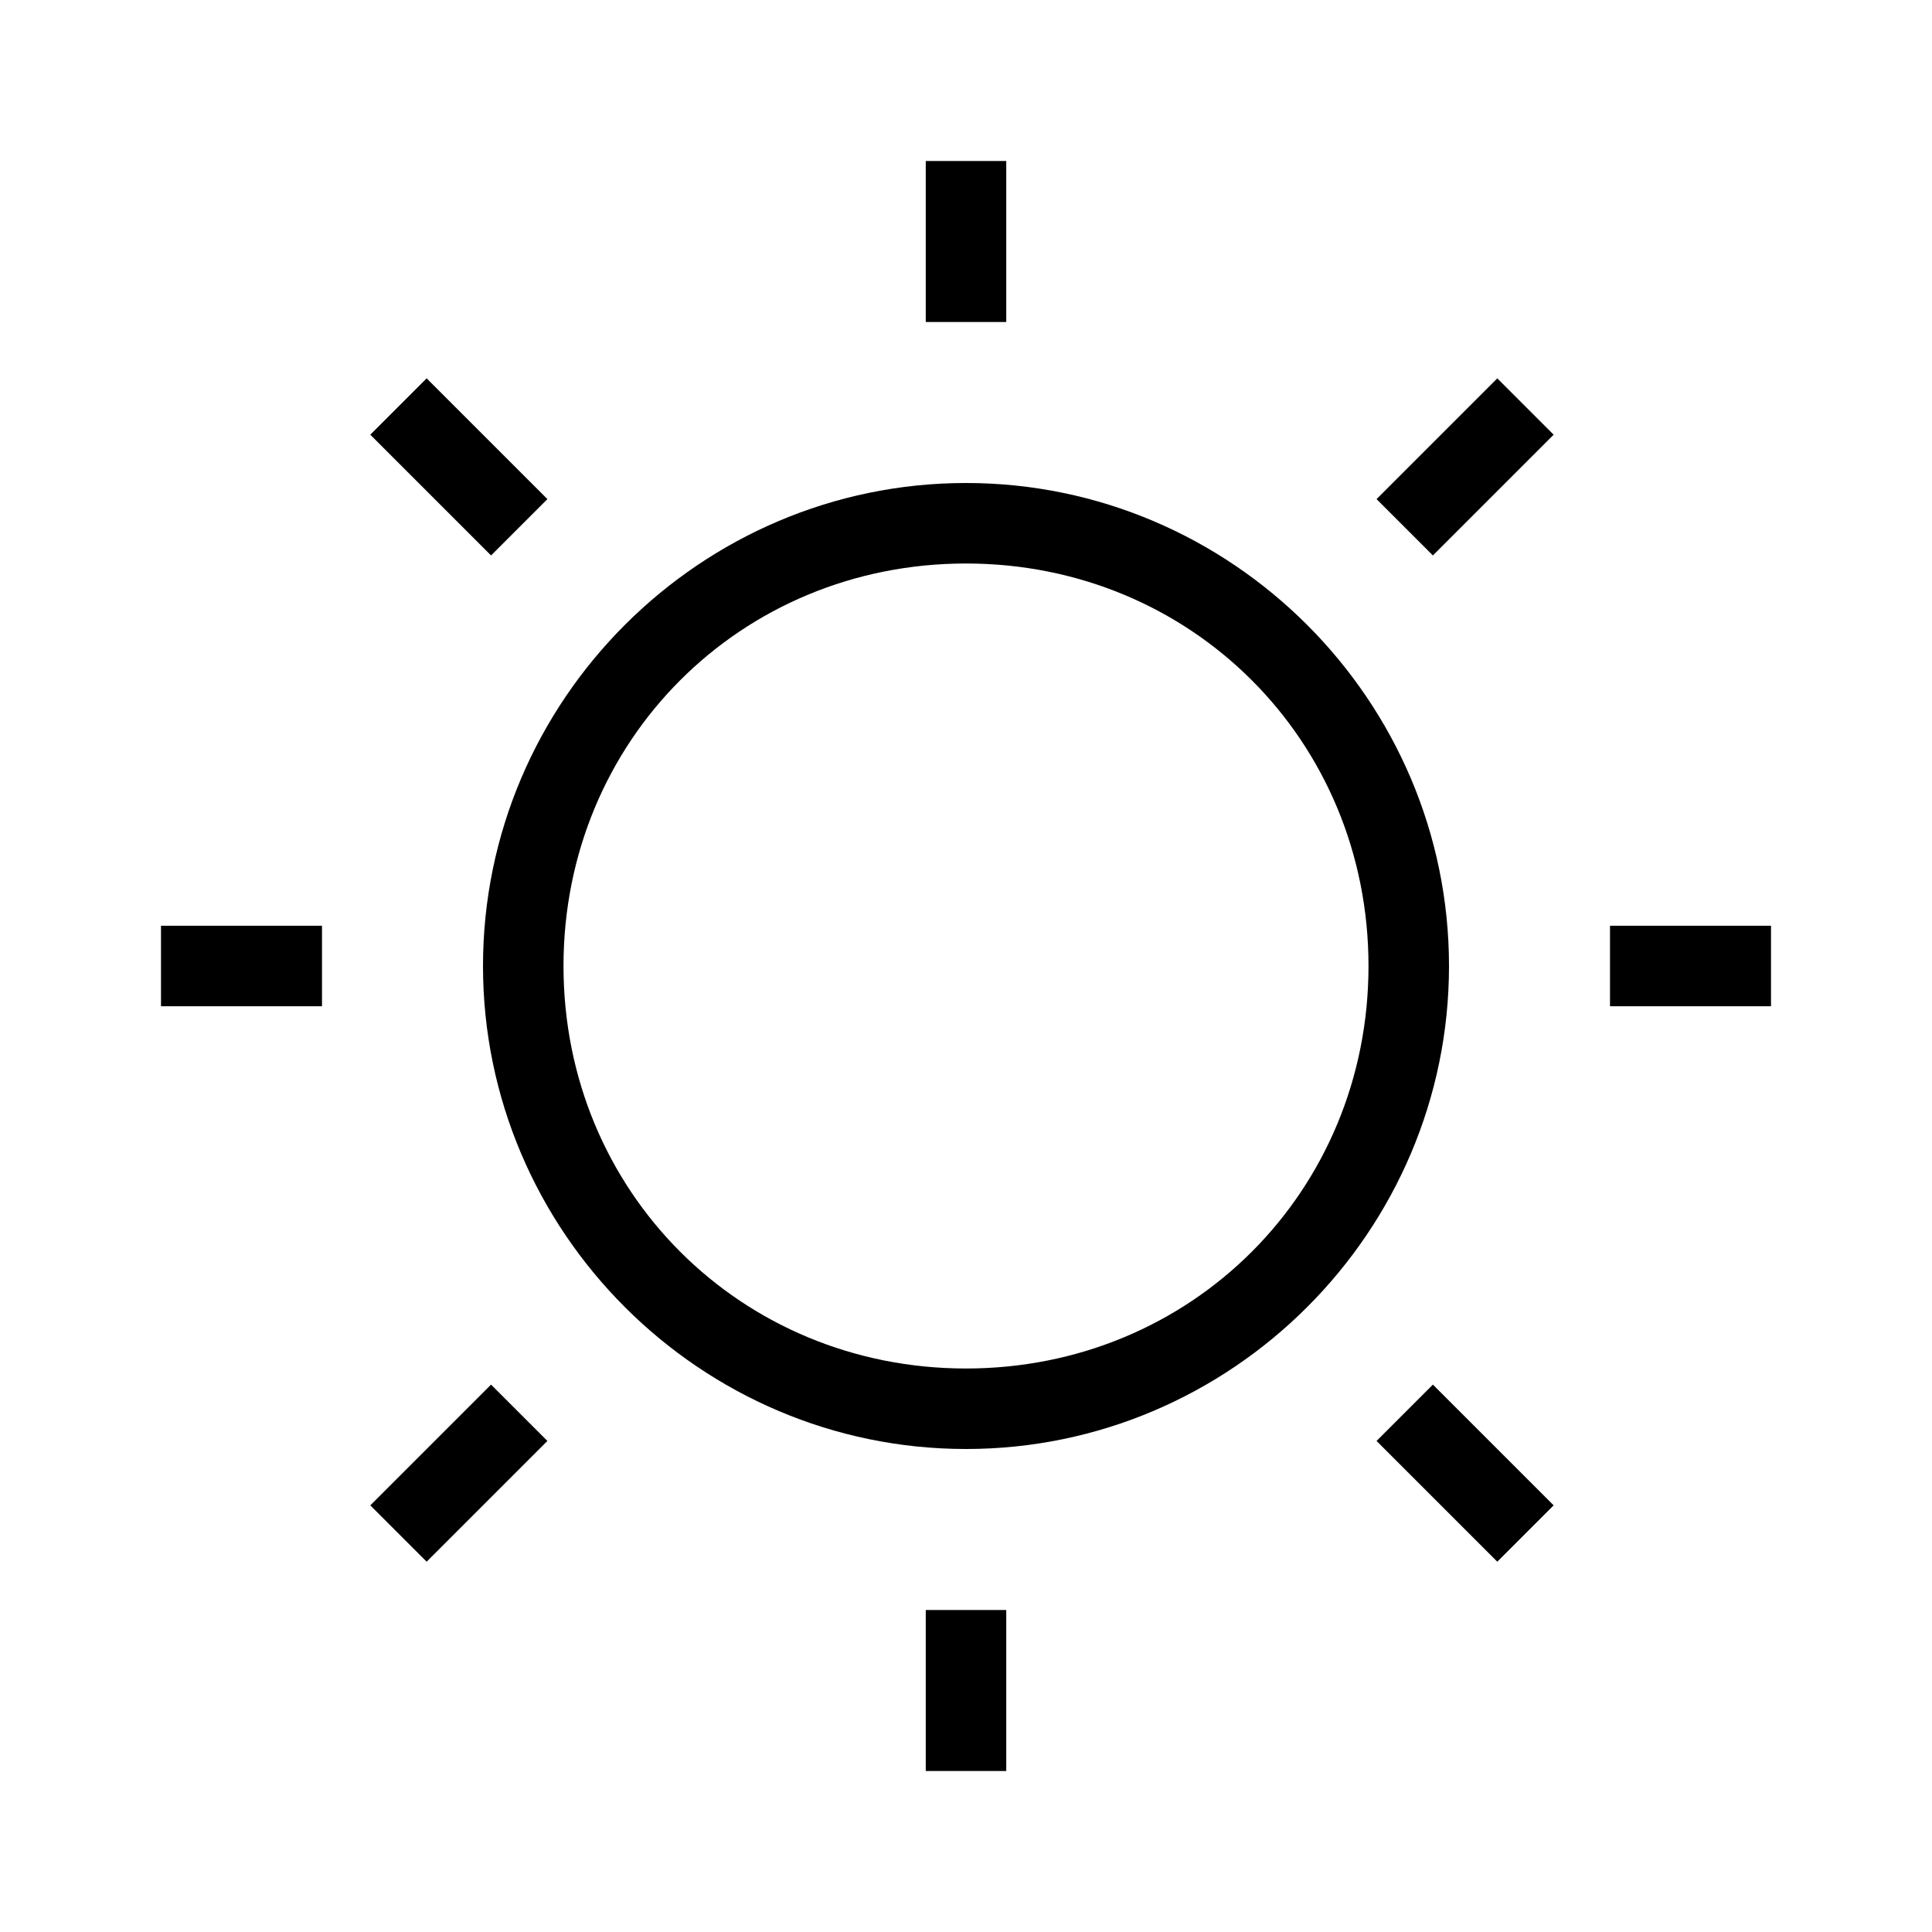
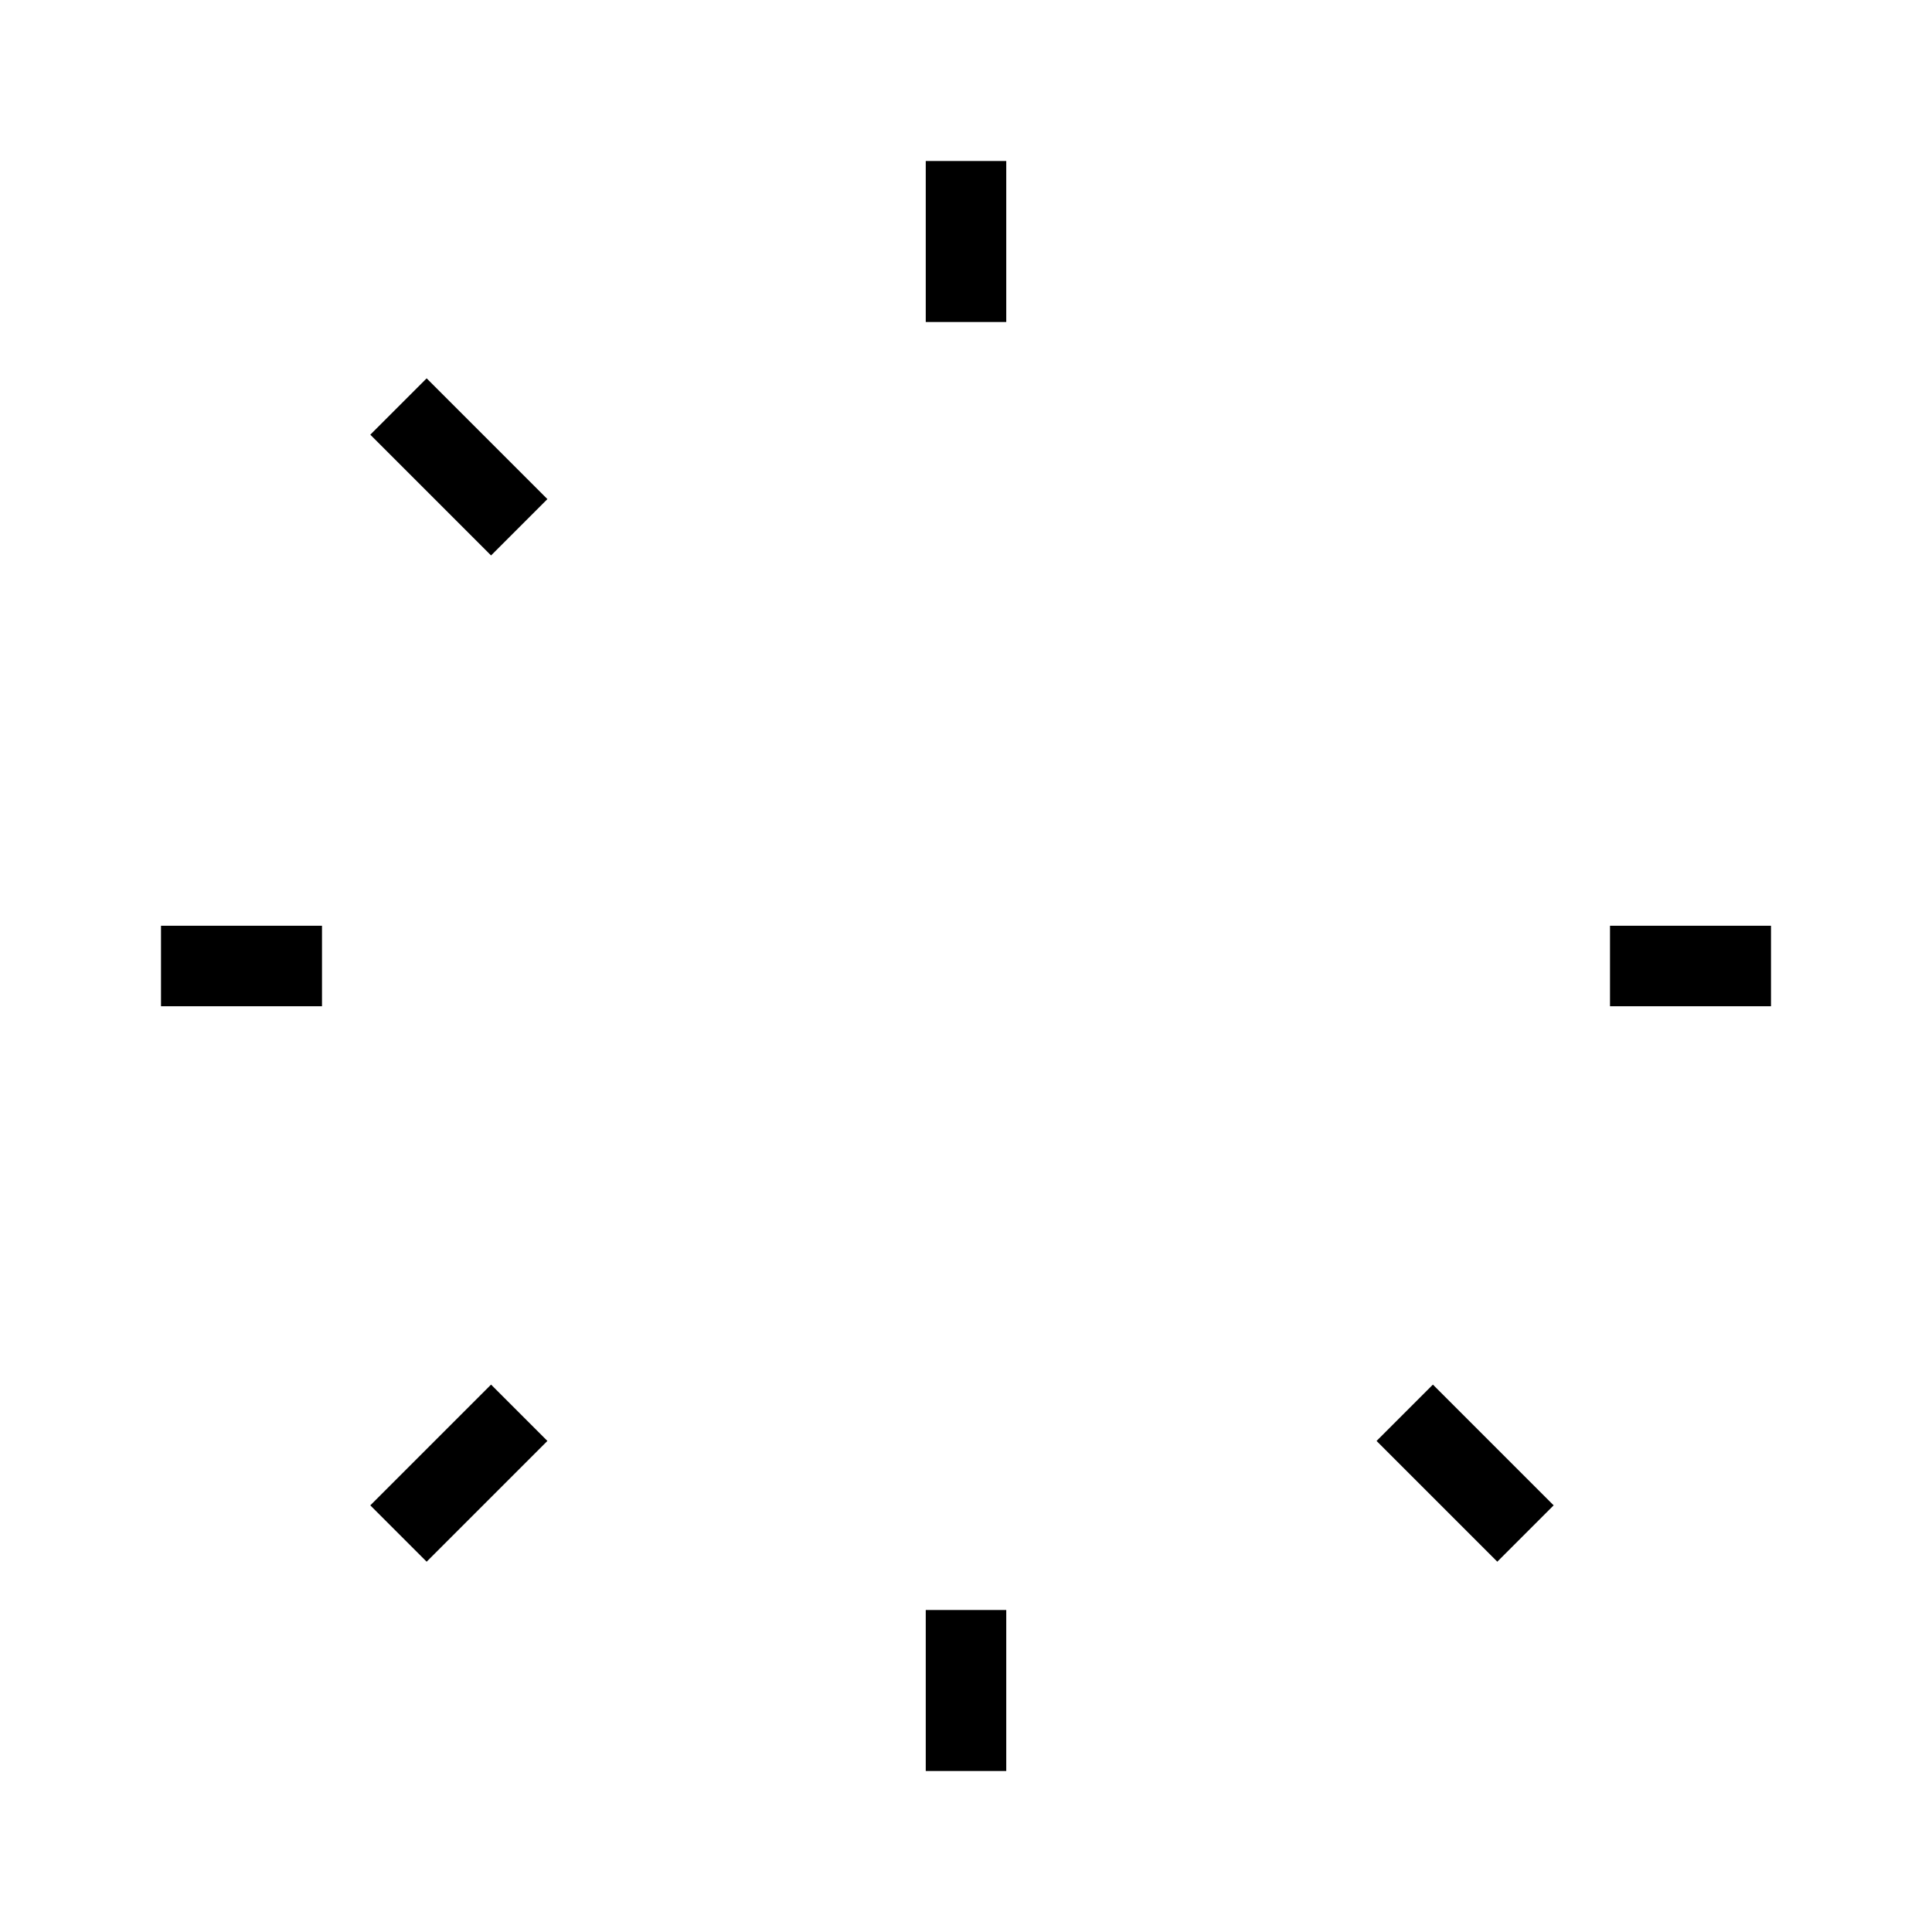
<svg xmlns="http://www.w3.org/2000/svg" id="Layer_2" viewBox="0 0 24 24">
  <g id="_1px">
    <g id="sun">
-       <rect id="light_weather_sun_background" width="24" height="24" style="fill:none;" />
-       <path id="Oval_Stroke_3" d="m12,18c-3.3,0-6-2.7-6-6s2.7-6,6-6,6,2.7,6,6c0,3.3-2.7,6-6,6Zm0-11c-2.8,0-5,2.2-5,5s2.2,5,5,5,5-2.2,5-5c0-2.8-2.2-5-5-5Z" />
      <path id="Path_Stroke_4" d="m11.5,4v-2h1v2h-1Z" />
      <path id="Path_Stroke_5" d="m11.5,22v-2h1v2h-1Z" />
      <path id="Path_Stroke_6" d="m6.1,6.9l-1.5-1.5.7-.7,1.5,1.5-.7.7Z" />
      <path id="Path_Stroke_7" d="m18.6,19.4l-1.5-1.5.7-.7,1.5,1.5-.7.7Z" />
      <path id="Path_Stroke_8" d="m4,12.5H2v-1h2v1Z" />
      <path id="Path_Stroke_9" d="m22,12.5h-2v-1h2v1Z" />
      <path id="Path_Stroke_10" d="m6.8,17.9l-1.5,1.5-.7-.7,1.5-1.5.7.7Z" />
-       <path id="Path_Stroke_11" d="m19.3,5.4l-1.5,1.5-.7-.7,1.5-1.5.7.7Z" />
    </g>
  </g>
</svg>